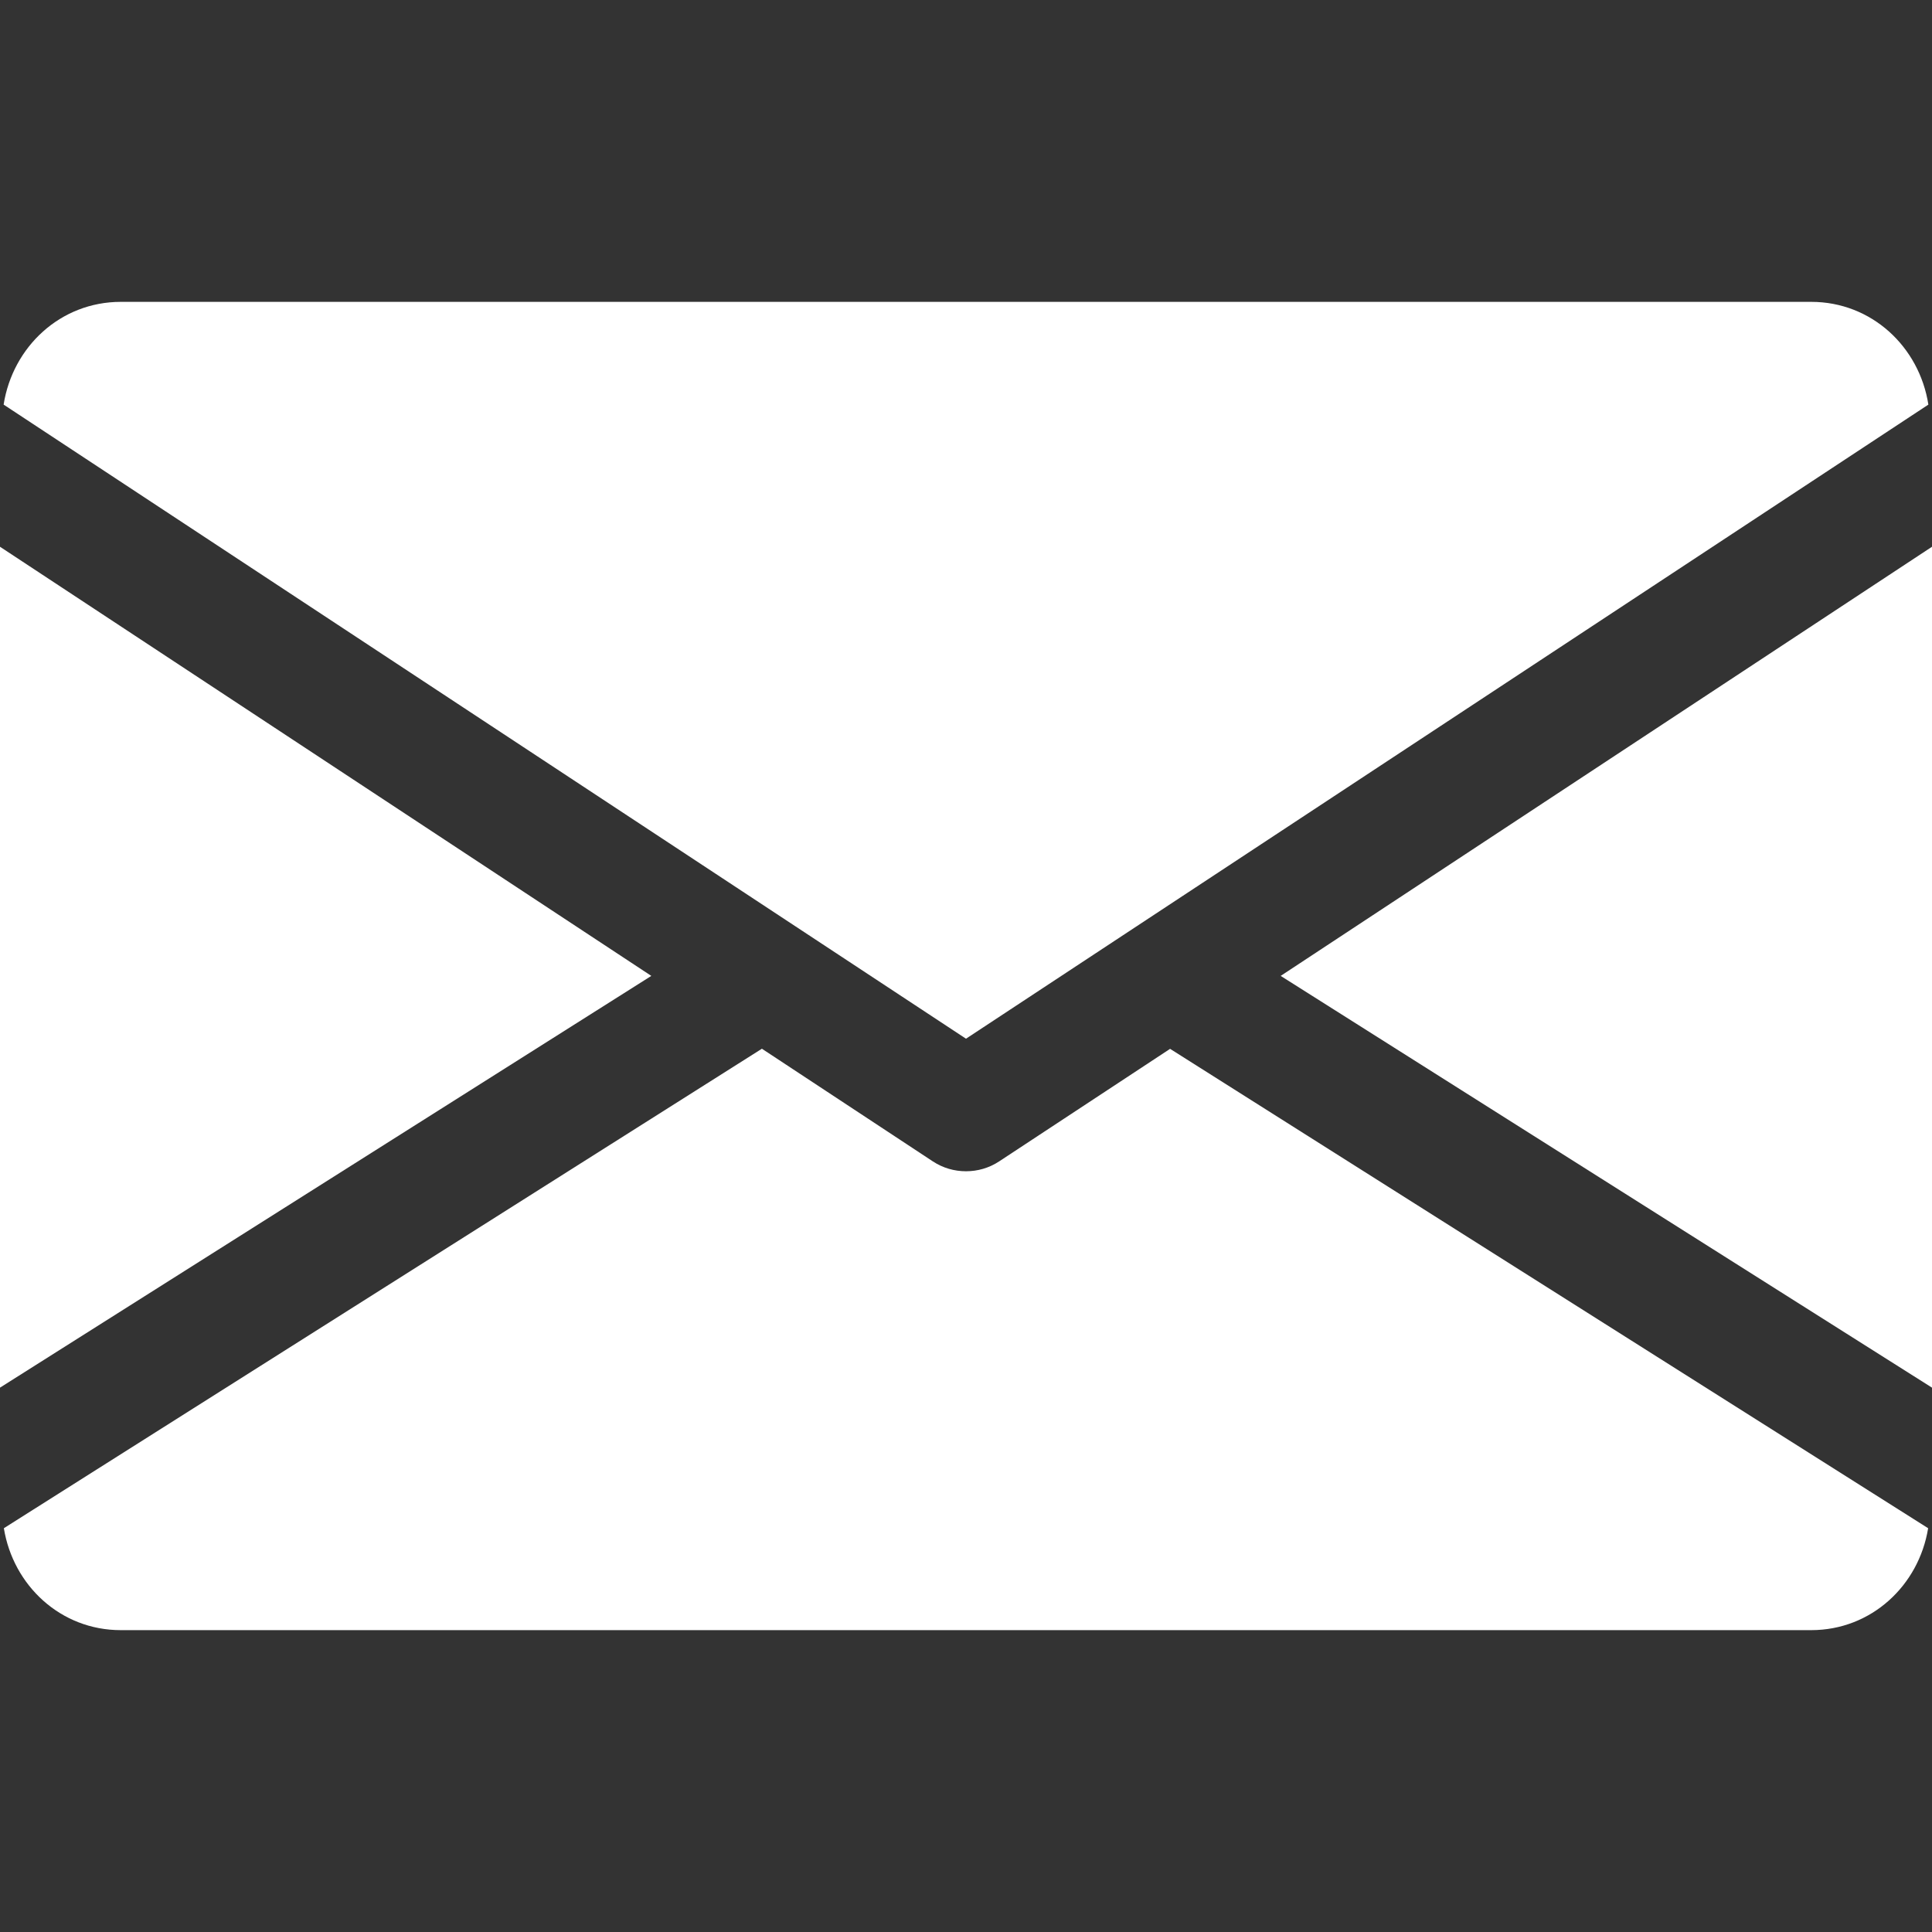
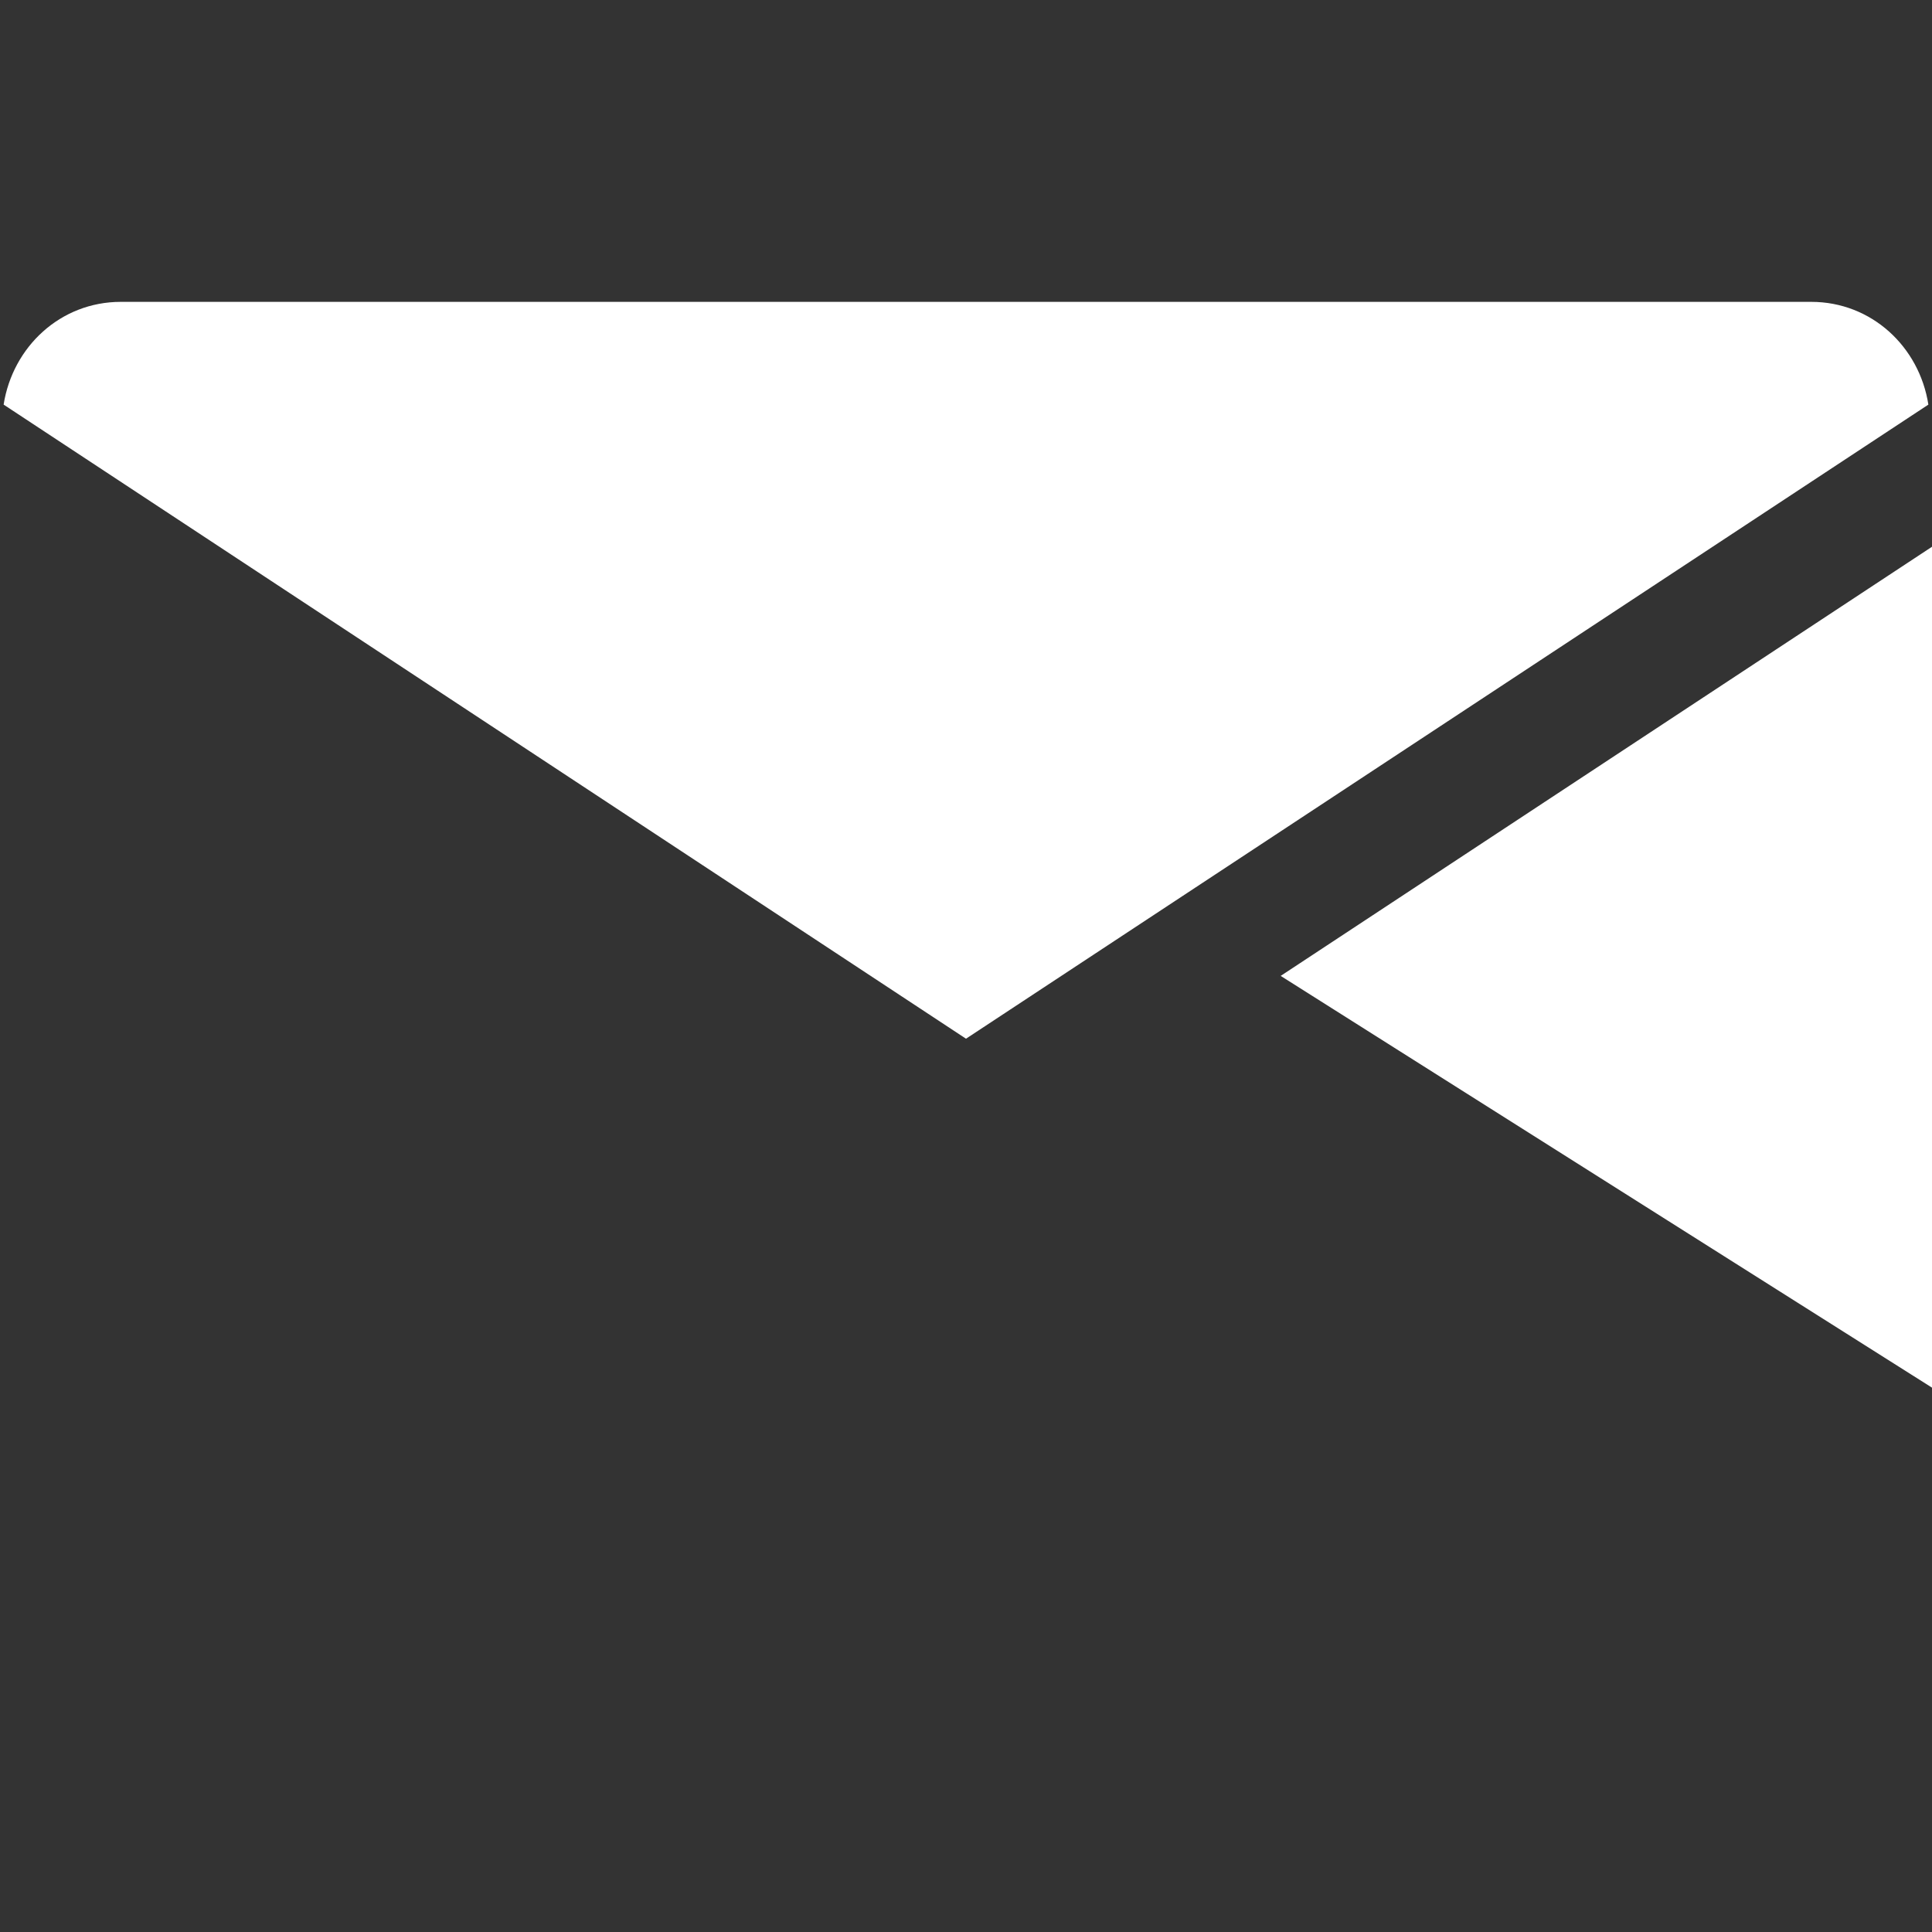
<svg xmlns="http://www.w3.org/2000/svg" width="33" height="33" viewBox="0 0 33 33" fill="none">
  <rect x="0" y="0" width="33" height="33" fill="#333333" stroke="none" />
  <path d="M21.875 16.669L33 23.702V9.339L21.875 16.669Z" fill="white" />
-   <path d="M0 9.339L0 23.702L11.125 16.669L0 9.339Z" fill="white" />
  <path d="M30.938 5.156L2.063 5.156C1.033 5.156 0.217 5.923 0.062 6.911L16.5 17.742L32.938 6.911C32.784 5.923 31.967 5.156 30.938 5.156Z" fill="white" />
-   <path d="M19.986 17.915L17.067 19.837C16.894 19.951 16.698 20.006 16.5 20.006C16.302 20.006 16.106 19.951 15.933 19.837L13.014 17.913L0.066 26.103C0.225 27.083 1.037 27.844 2.062 27.844L30.937 27.844C31.962 27.844 32.775 27.083 32.934 26.103L19.986 17.915Z" fill="white" />
</svg>